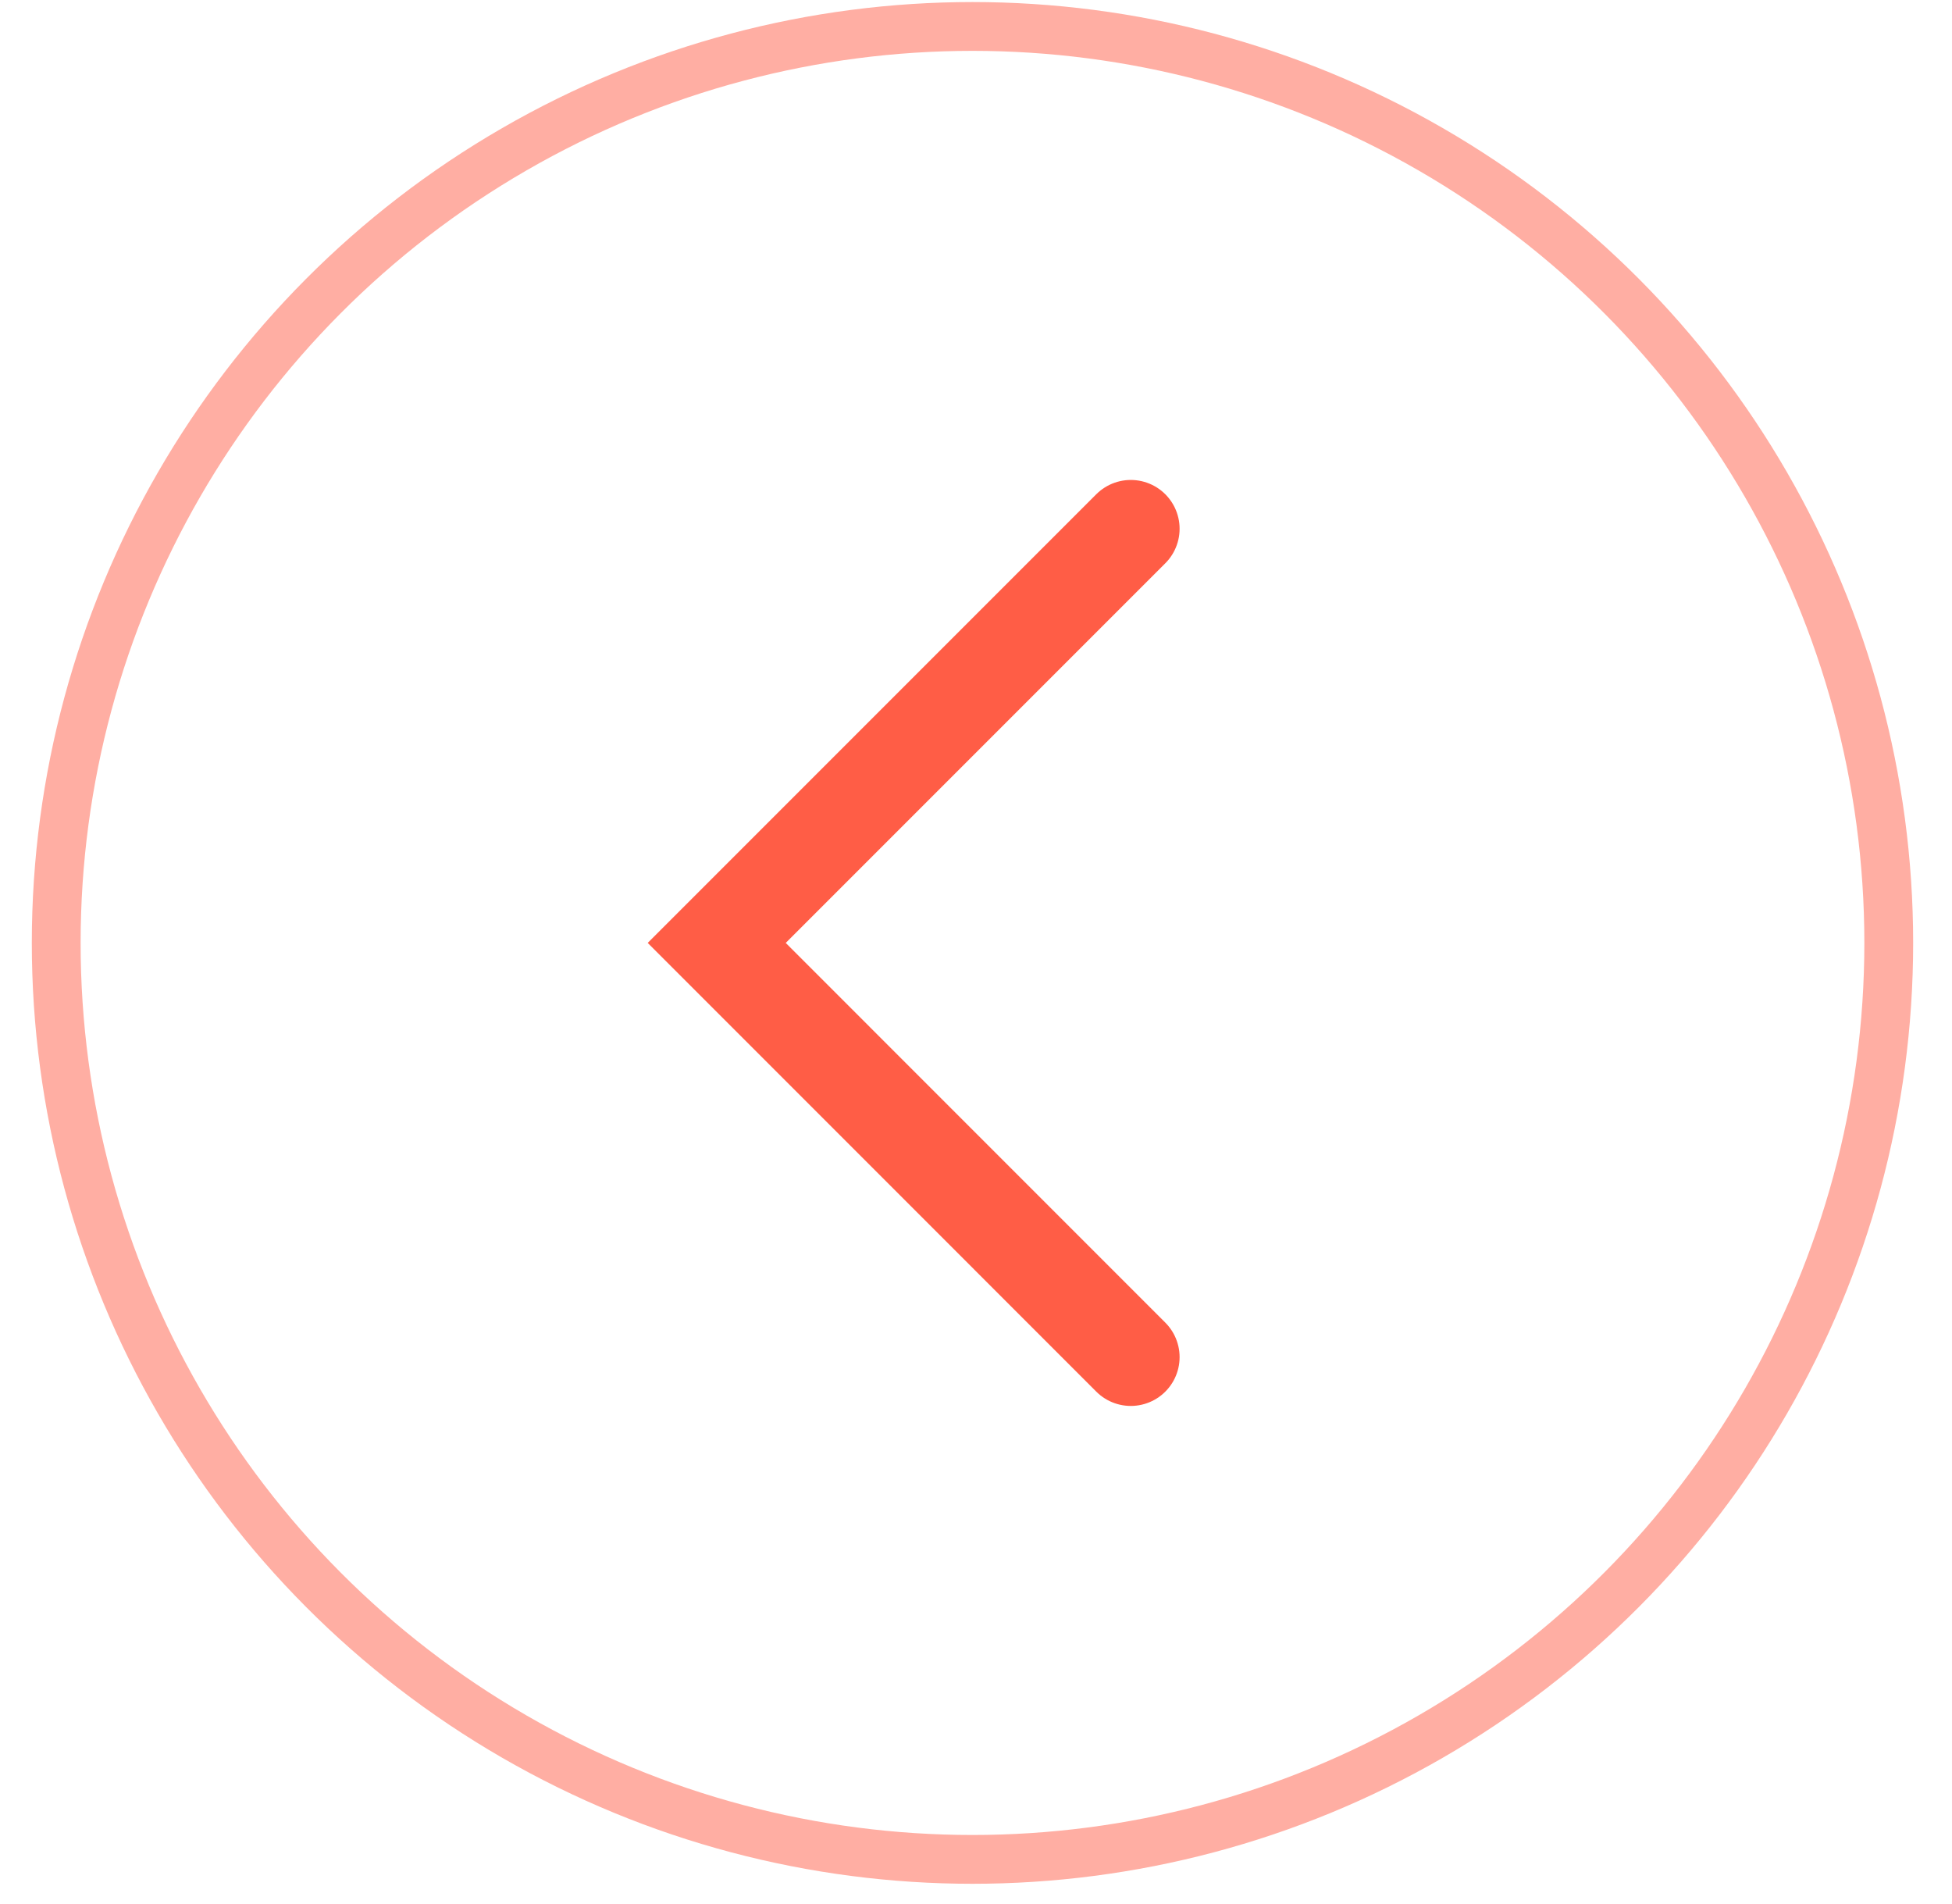
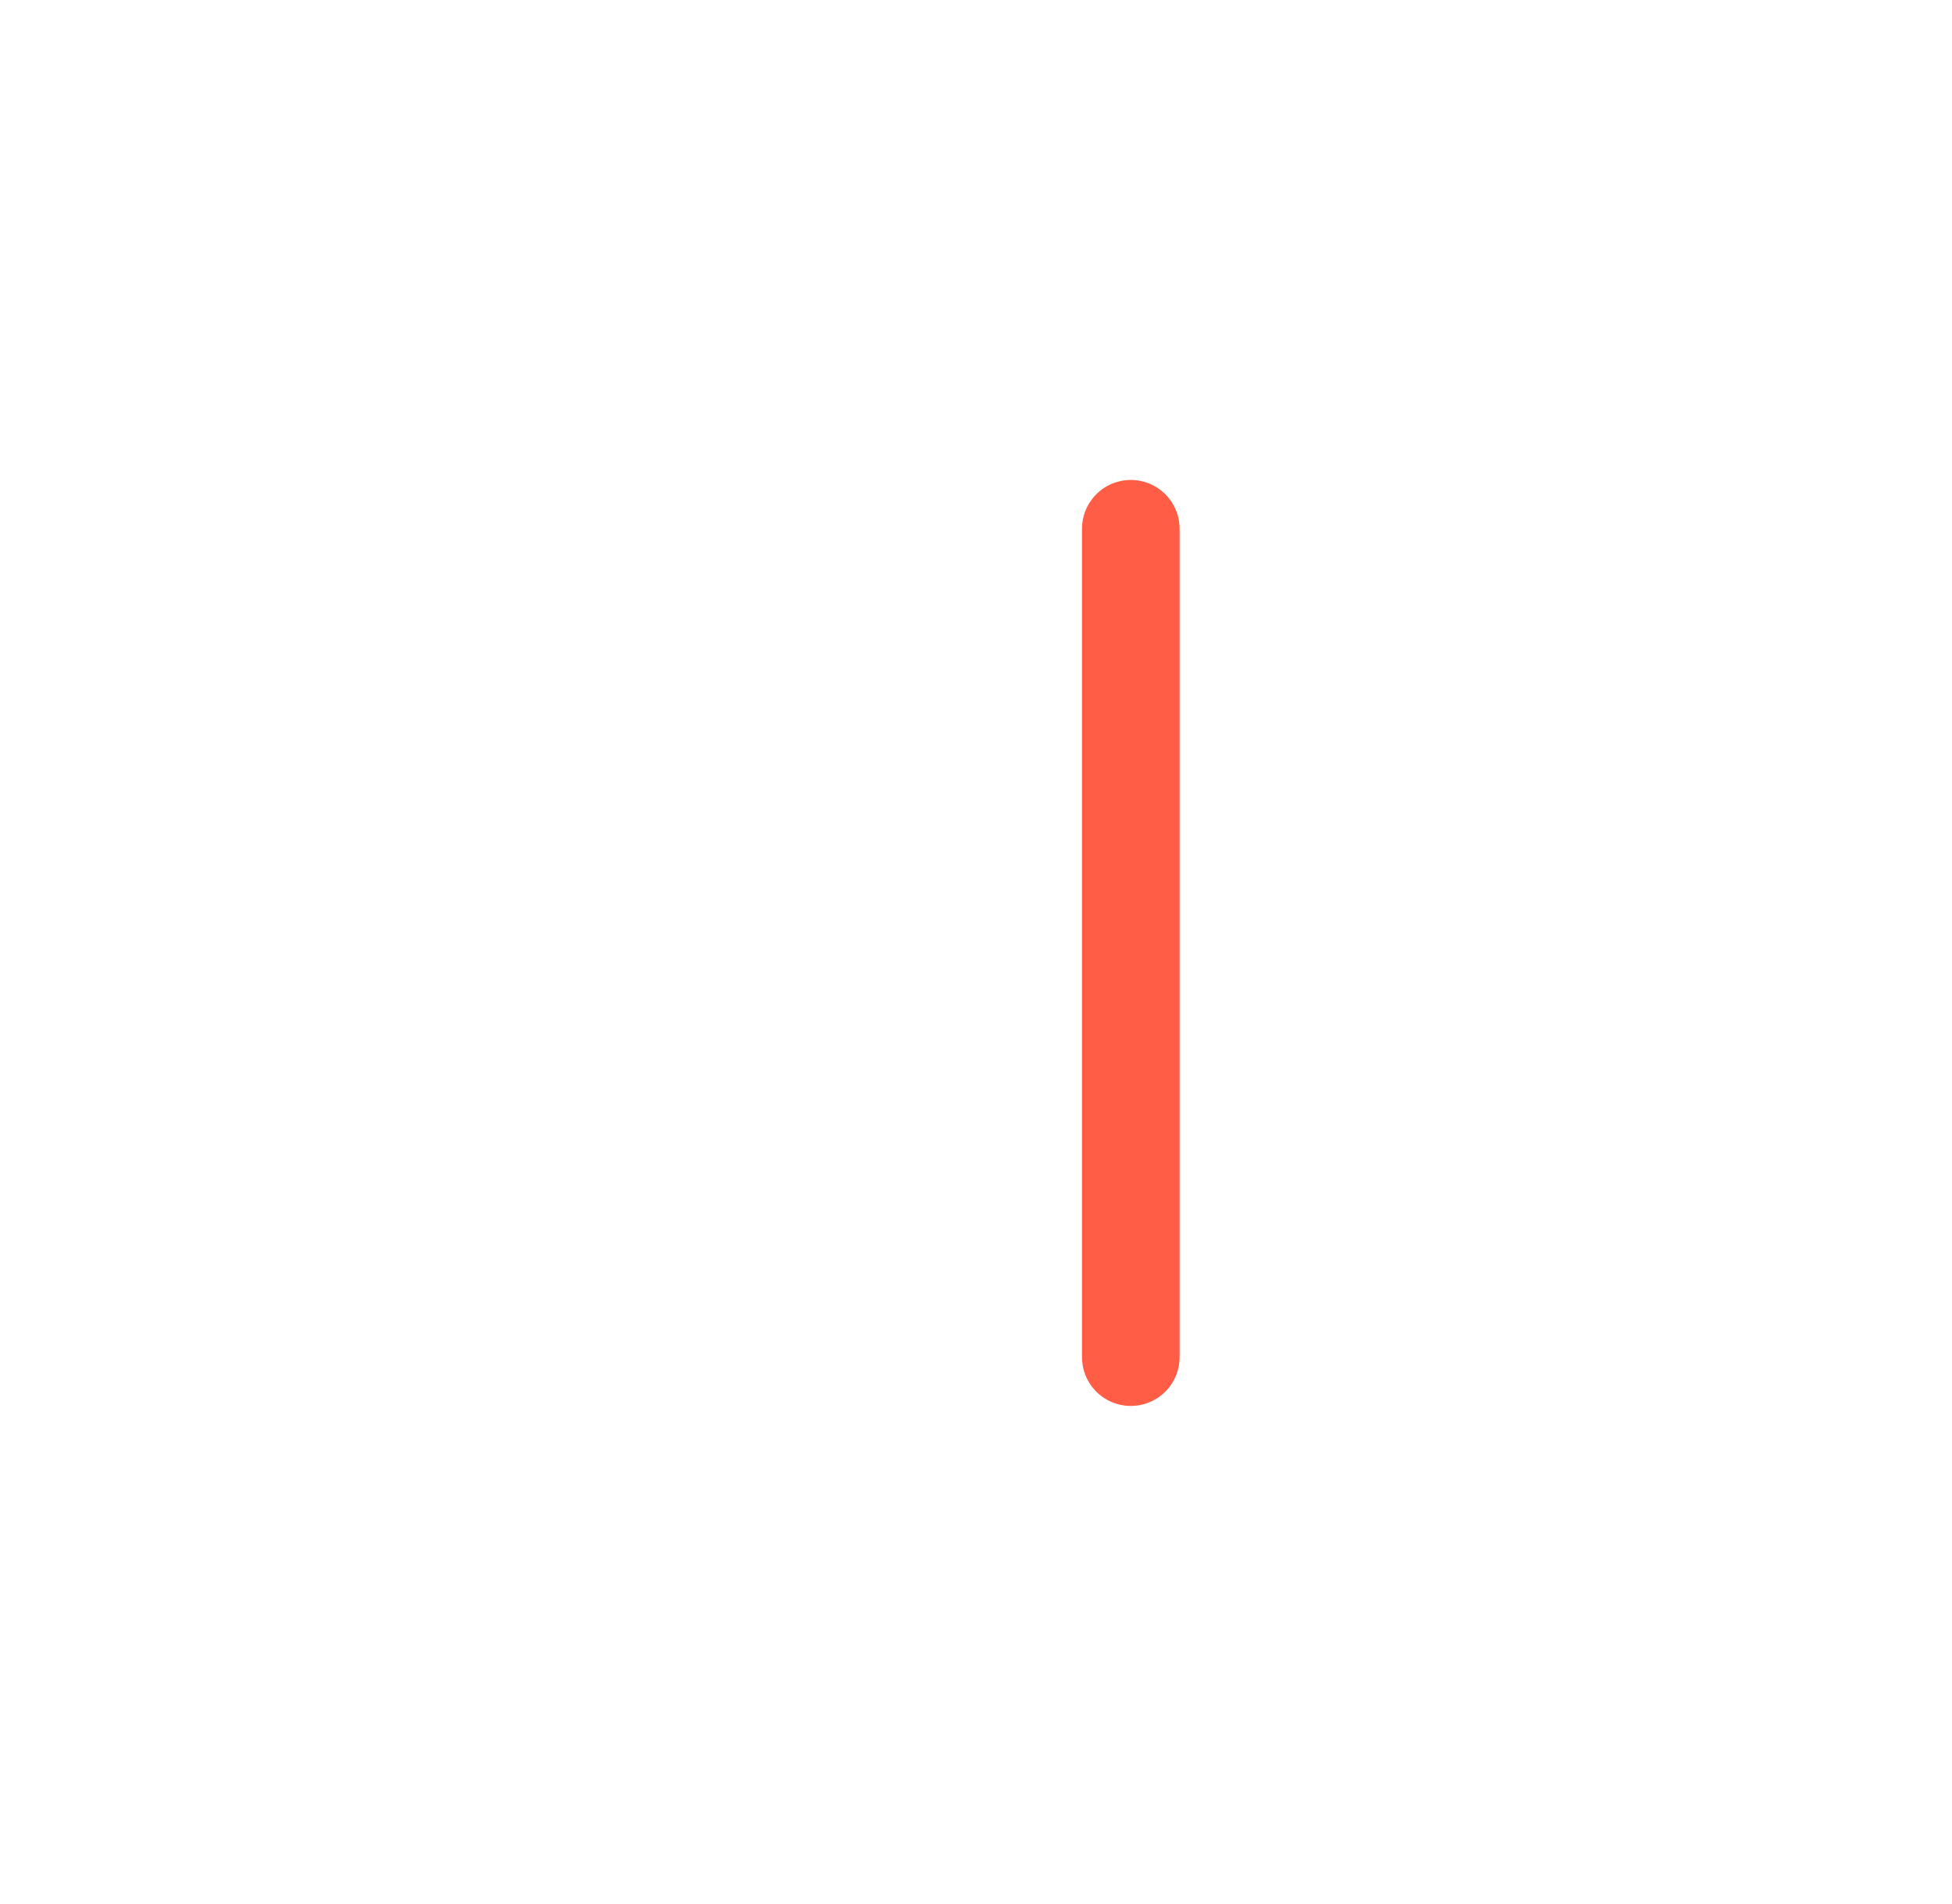
<svg xmlns="http://www.w3.org/2000/svg" width="40" height="39" viewBox="0 0 40 39" fill="none">
-   <circle cx="19.928" cy="19.318" r="18.776" stroke="#FFAEA3" />
-   <path d="M23.172 27.804L14.687 19.318L23.172 10.833" stroke="#FF5D46" stroke-width="2" stroke-linecap="round" />
+   <path d="M23.172 27.804L23.172 10.833" stroke="#FF5D46" stroke-width="2" stroke-linecap="round" />
</svg>